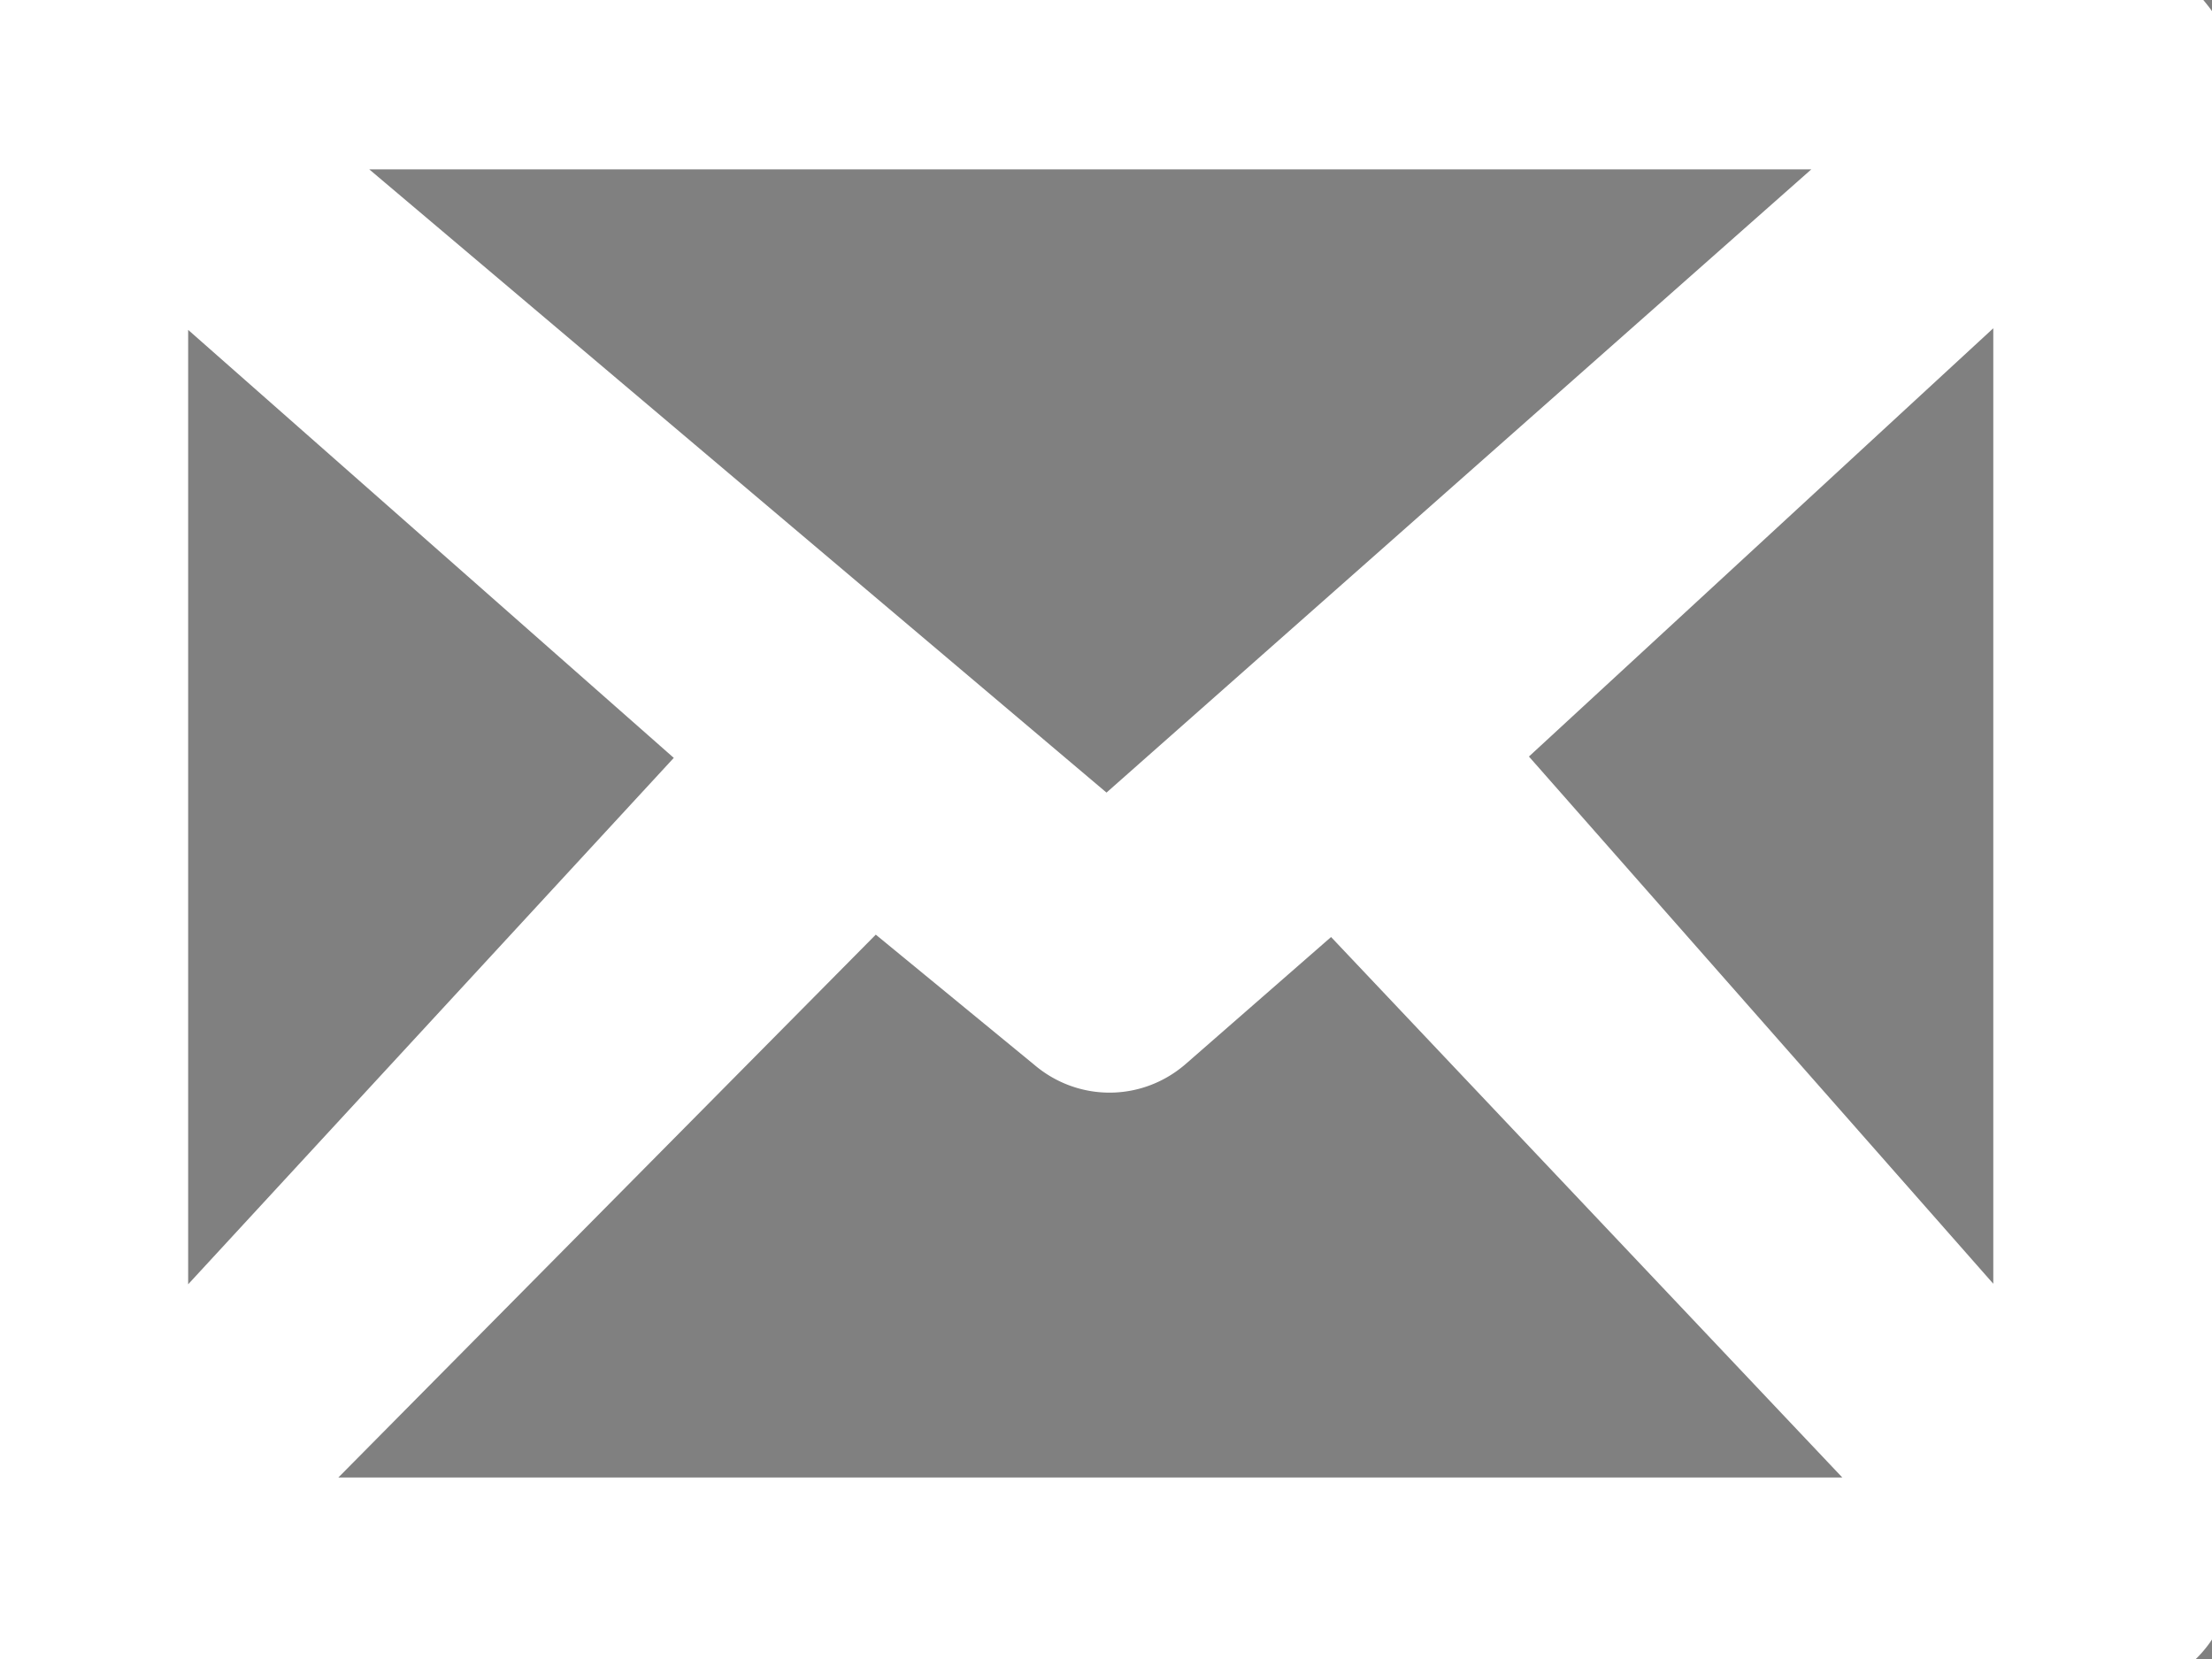
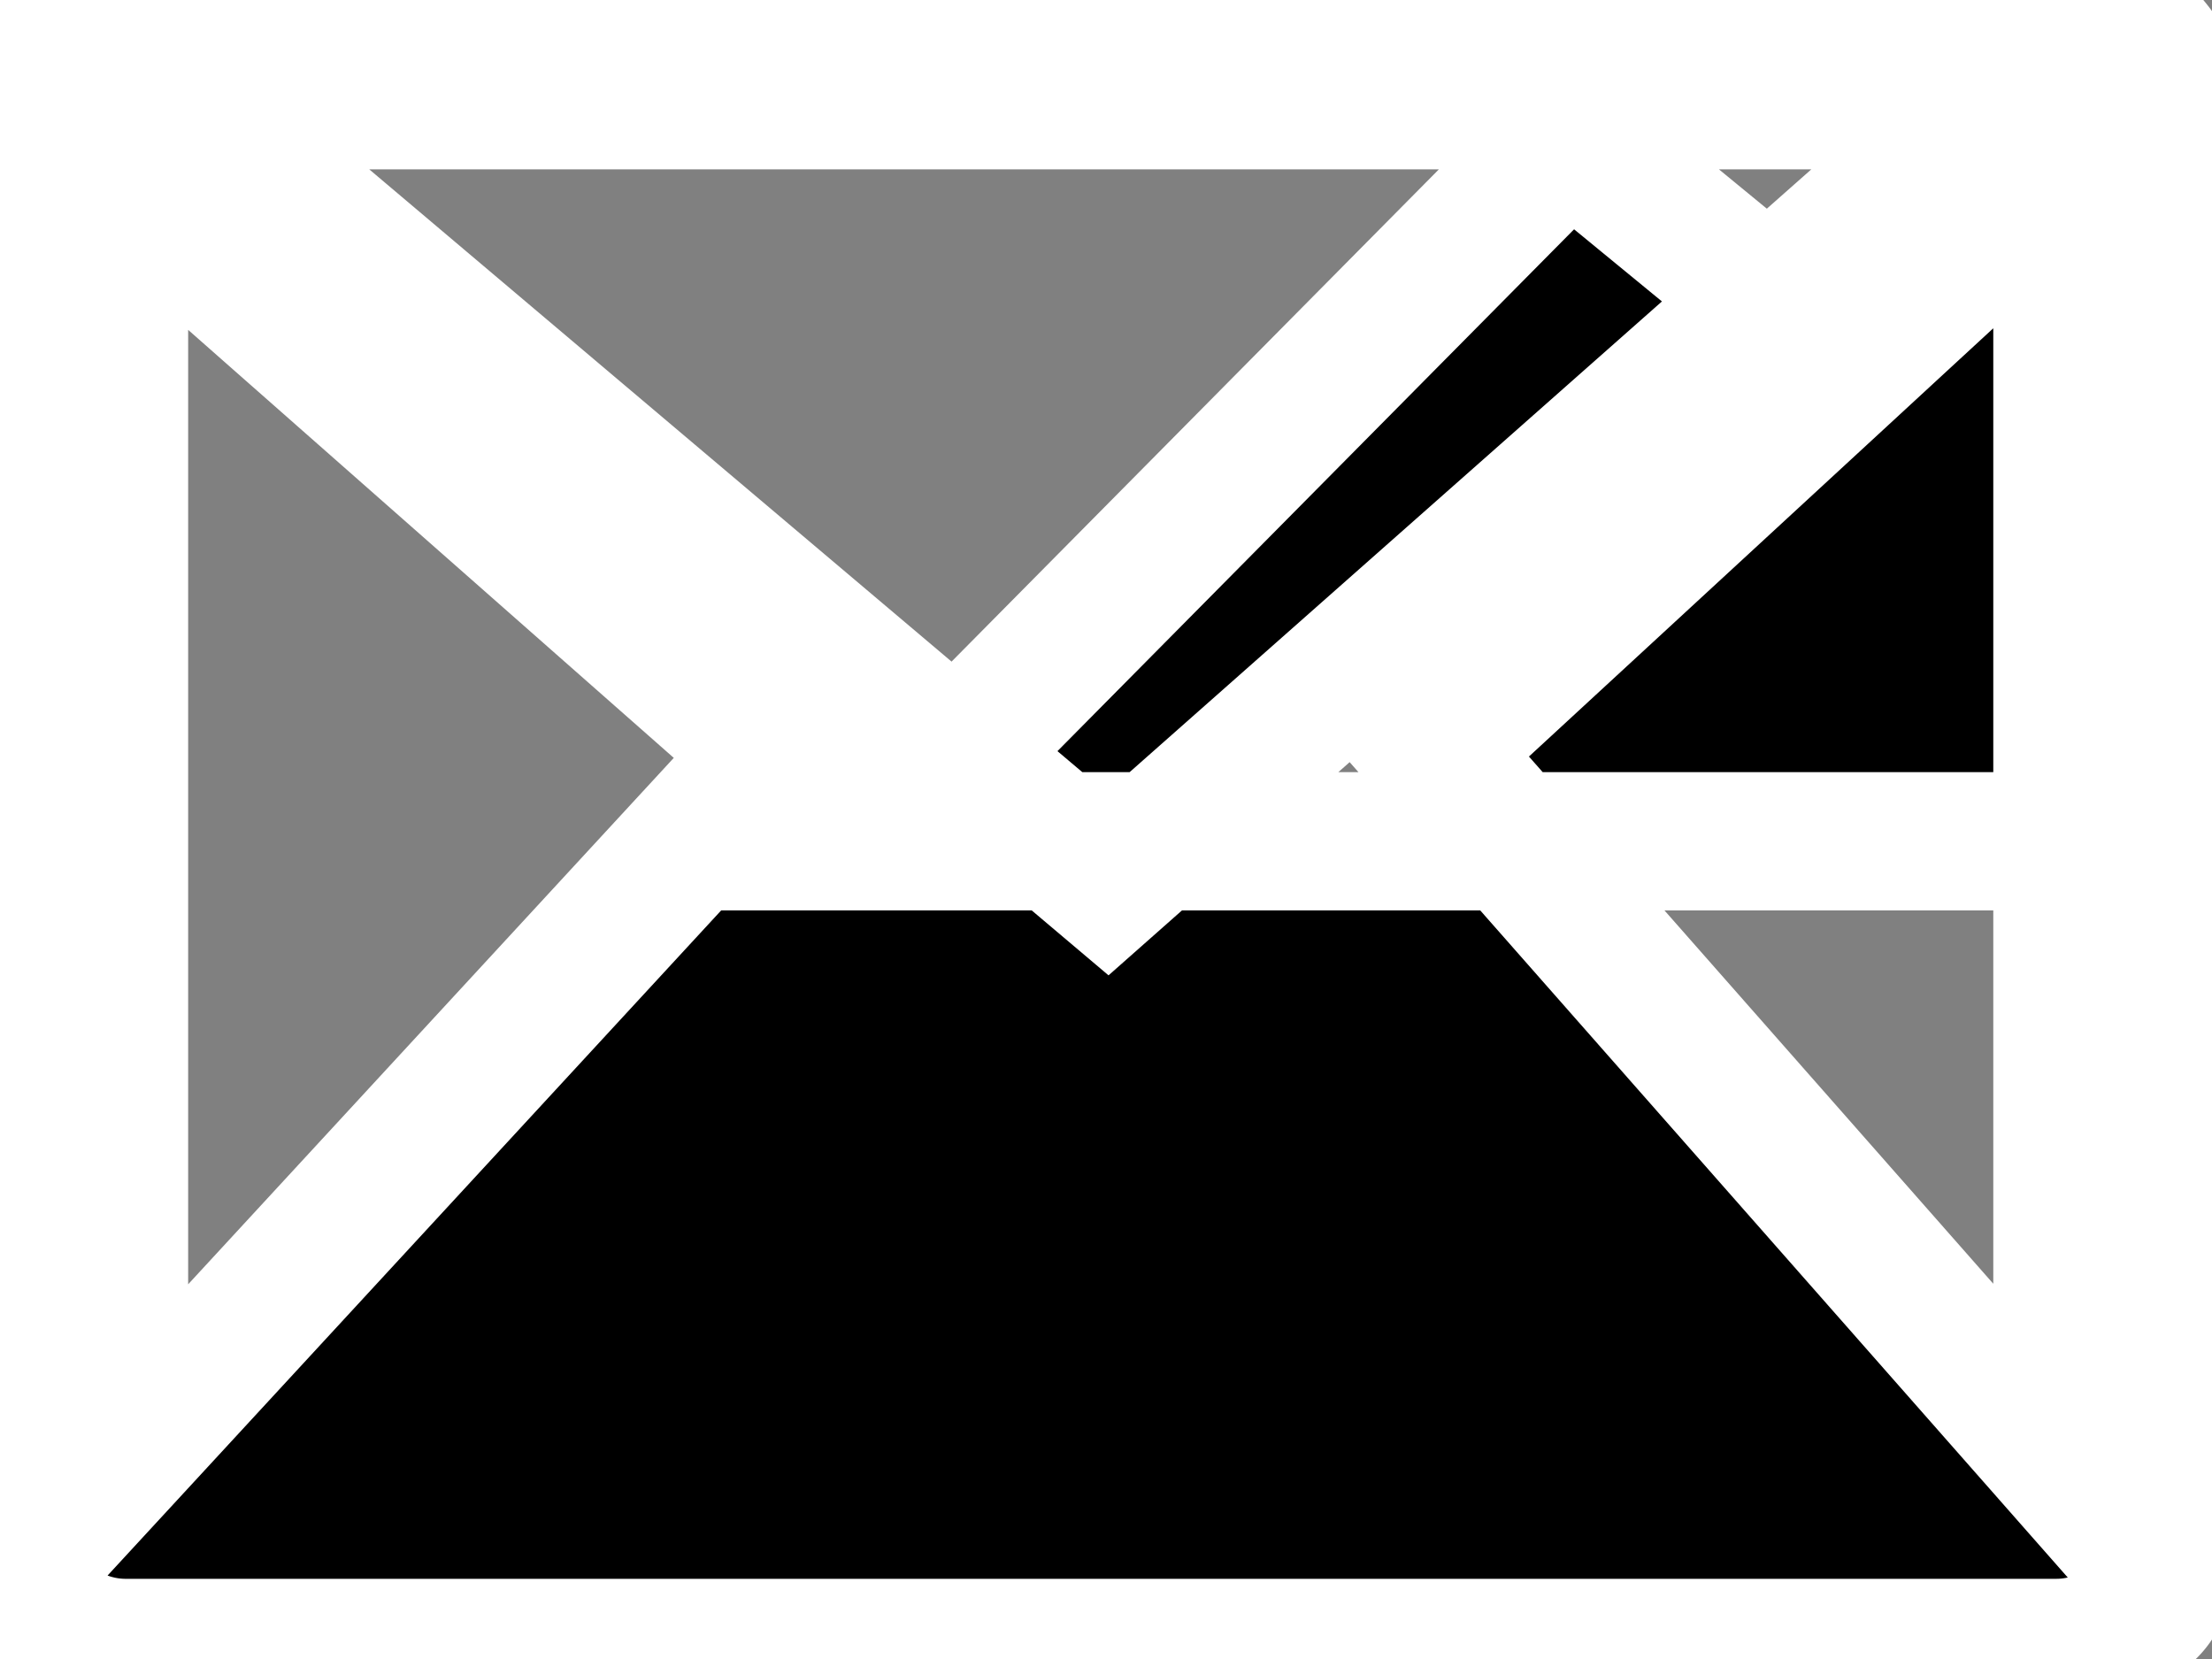
<svg xmlns="http://www.w3.org/2000/svg" width="16" height="12" data-name="Layer 1">
  <rect width="100%" height="100%" fill="#808080" stroke="none" />
  <title>email</title>
  <g>
    <title>Layer 1</title>
-     <path stroke="#ffffff" id="svg_1" d="m0.9,0l13.981,0a0.909,0.948 0 0 1 0.9,0.945l0,10.022a0.9,0.938 0 0 1 -0.157,0.536a0.357,0.373 0 0 1 -0.085,0.134a0.337,0.351 0 0 1 -0.085,0.062a0.9,0.938 0 0 1 -0.58,0.221l-13.974,0a0.909,0.948 0 0 1 -0.9,-0.938l0,-10.037a0.909,0.948 0 0 1 0.9,-0.945zm-0.039,10.569l4.727,-5.124l-4.727,-4.166l0,9.29zm5.439,-4.484l-5.051,5.102l13.238,0l-4.826,-5.102l-1.414,1.235l0,0a0.347,0.362 0 0 1 -0.443,0l-1.504,-1.235zm4.061,-0.649l4.557,5.174l0,-9.377l-4.557,4.203zm-9.056,-4.711l6.706,5.669l6.411,-5.669l-13.117,0z" />
+     <path stroke="#ffffff" id="svg_1" d="m0.9,0l13.981,0a0.909,0.948 0 0 1 0.9,0.945l0,10.022a0.9,0.938 0 0 1 -0.157,0.536a0.357,0.373 0 0 1 -0.085,0.134a0.337,0.351 0 0 1 -0.085,0.062a0.9,0.938 0 0 1 -0.58,0.221l-13.974,0a0.909,0.948 0 0 1 -0.9,-0.938l0,-10.037a0.909,0.948 0 0 1 0.9,-0.945zm-0.039,10.569l4.727,-5.124l-4.727,-4.166l0,9.29zm5.439,-4.484l13.238,0l-4.826,-5.102l-1.414,1.235l0,0a0.347,0.362 0 0 1 -0.443,0l-1.504,-1.235zm4.061,-0.649l4.557,5.174l0,-9.377l-4.557,4.203zm-9.056,-4.711l6.706,5.669l6.411,-5.669l-13.117,0z" />
  </g>
</svg>